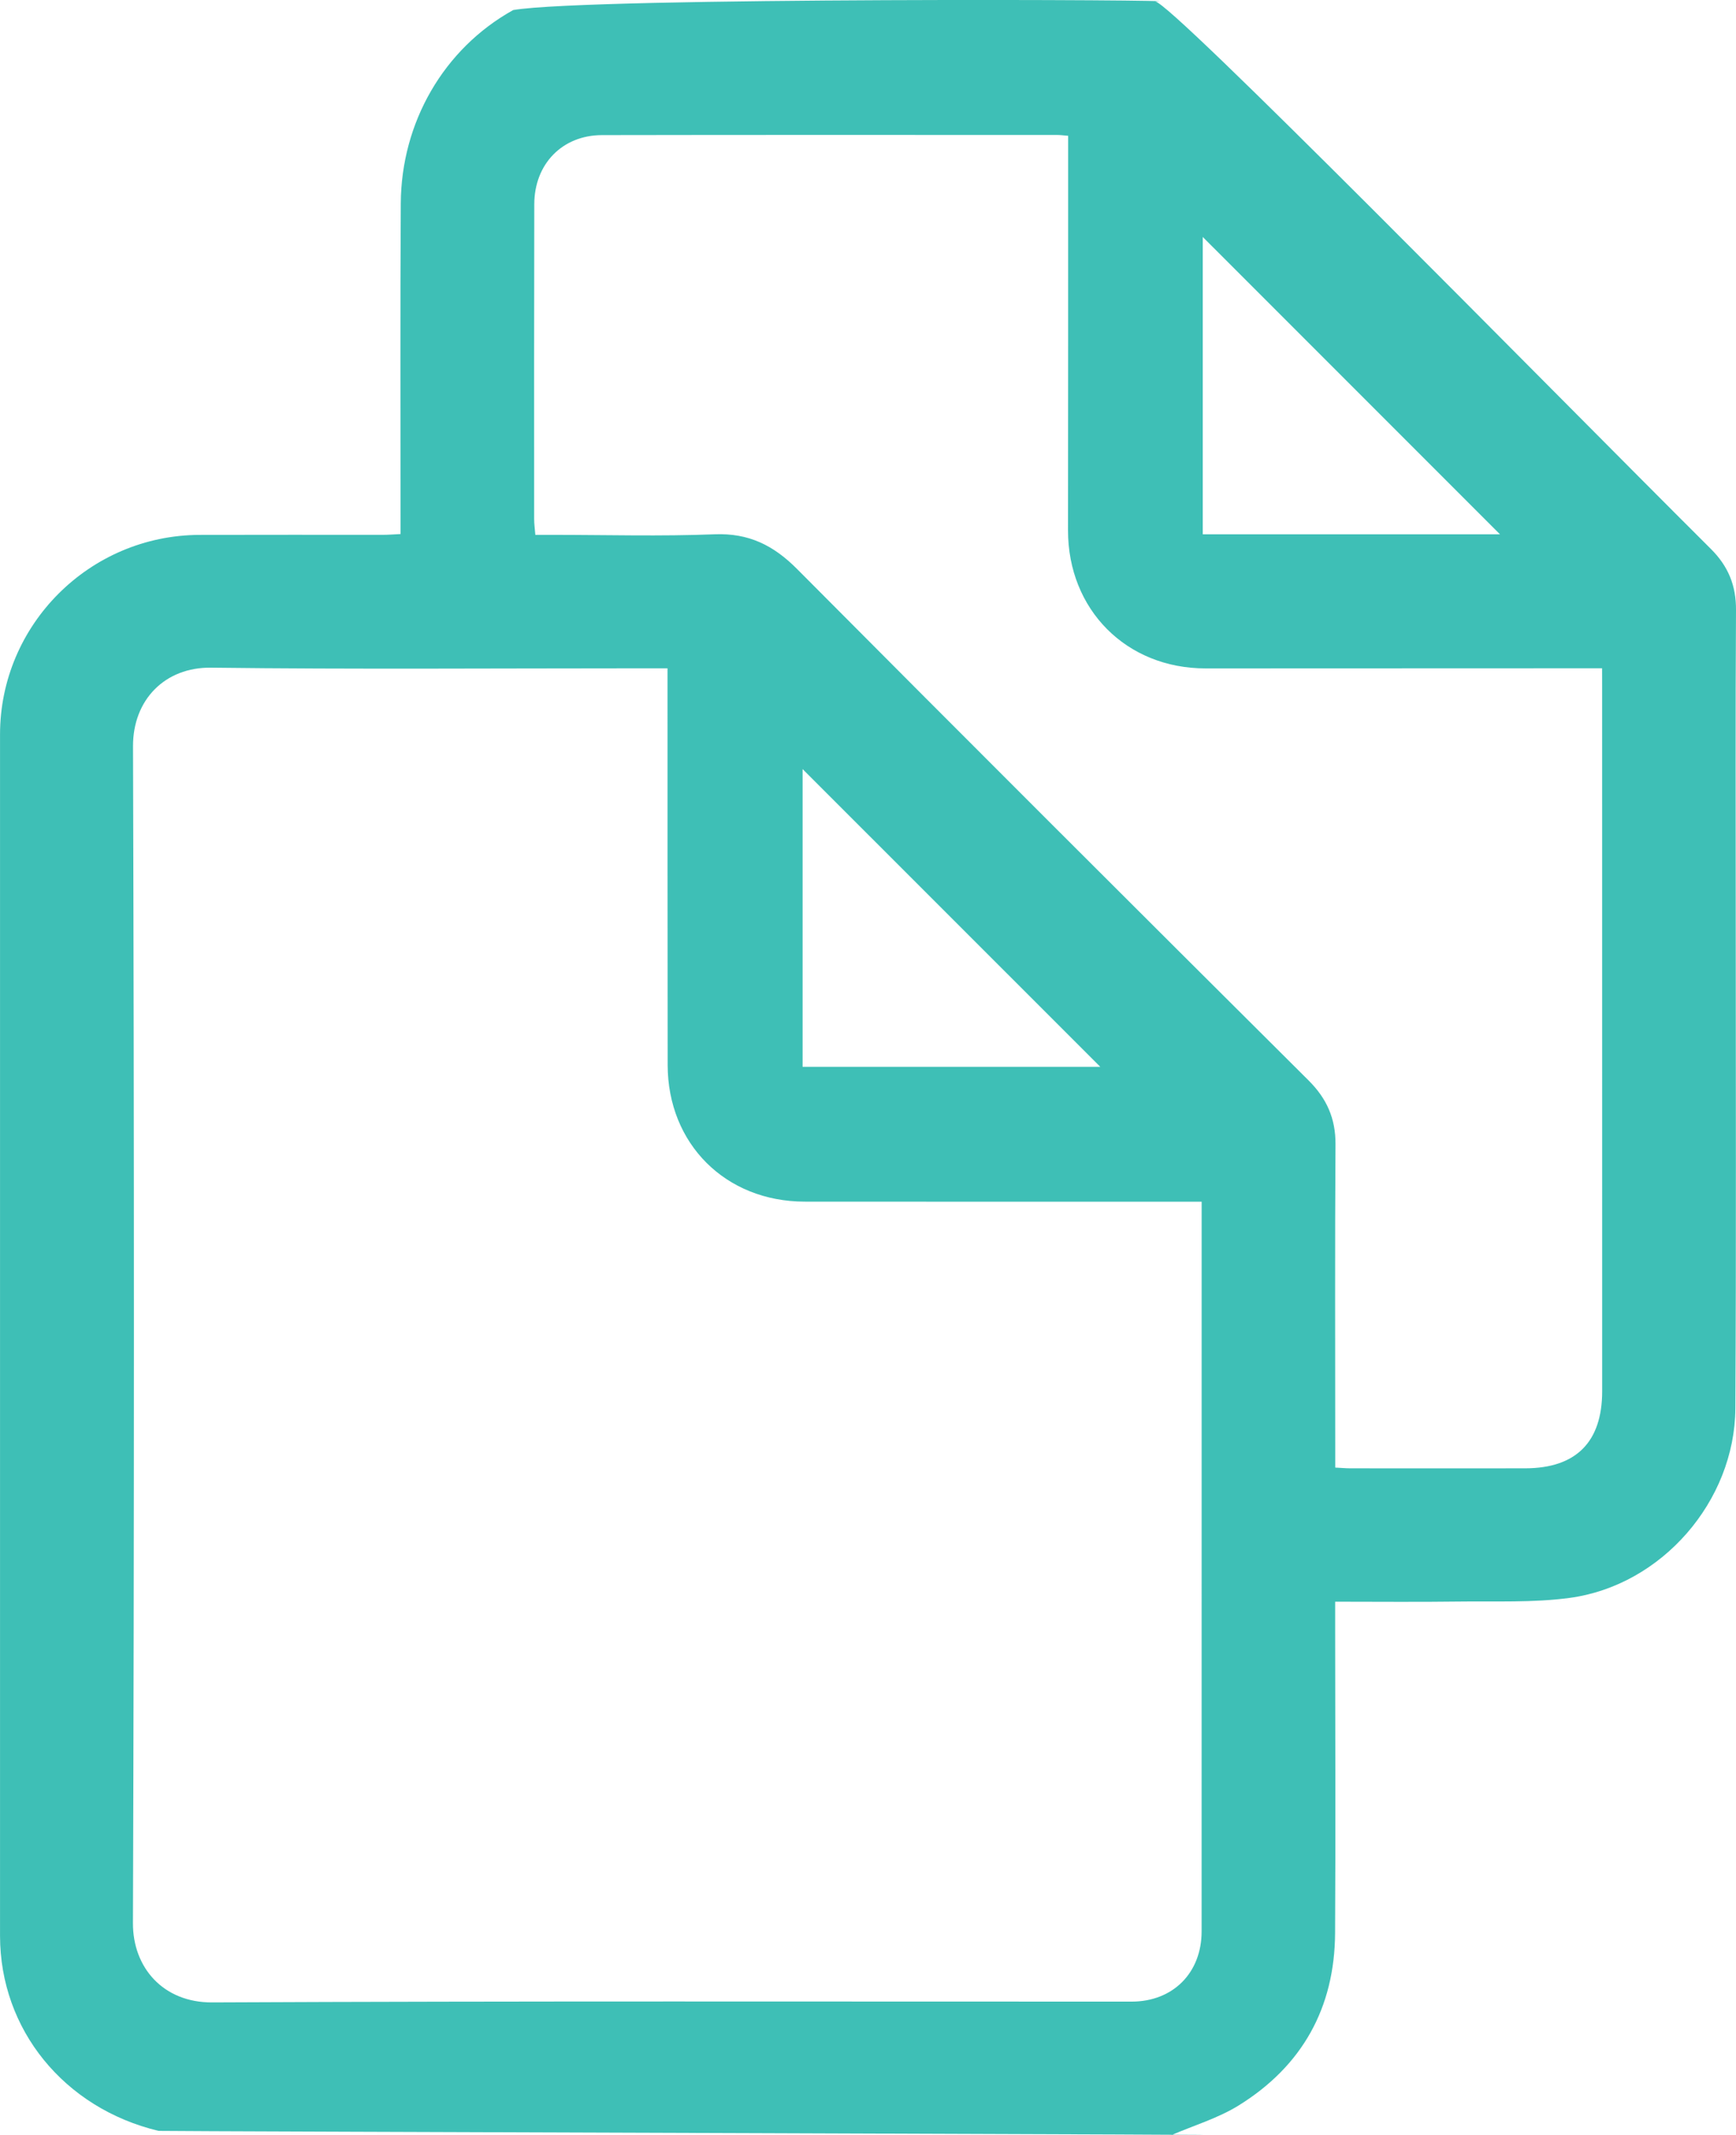
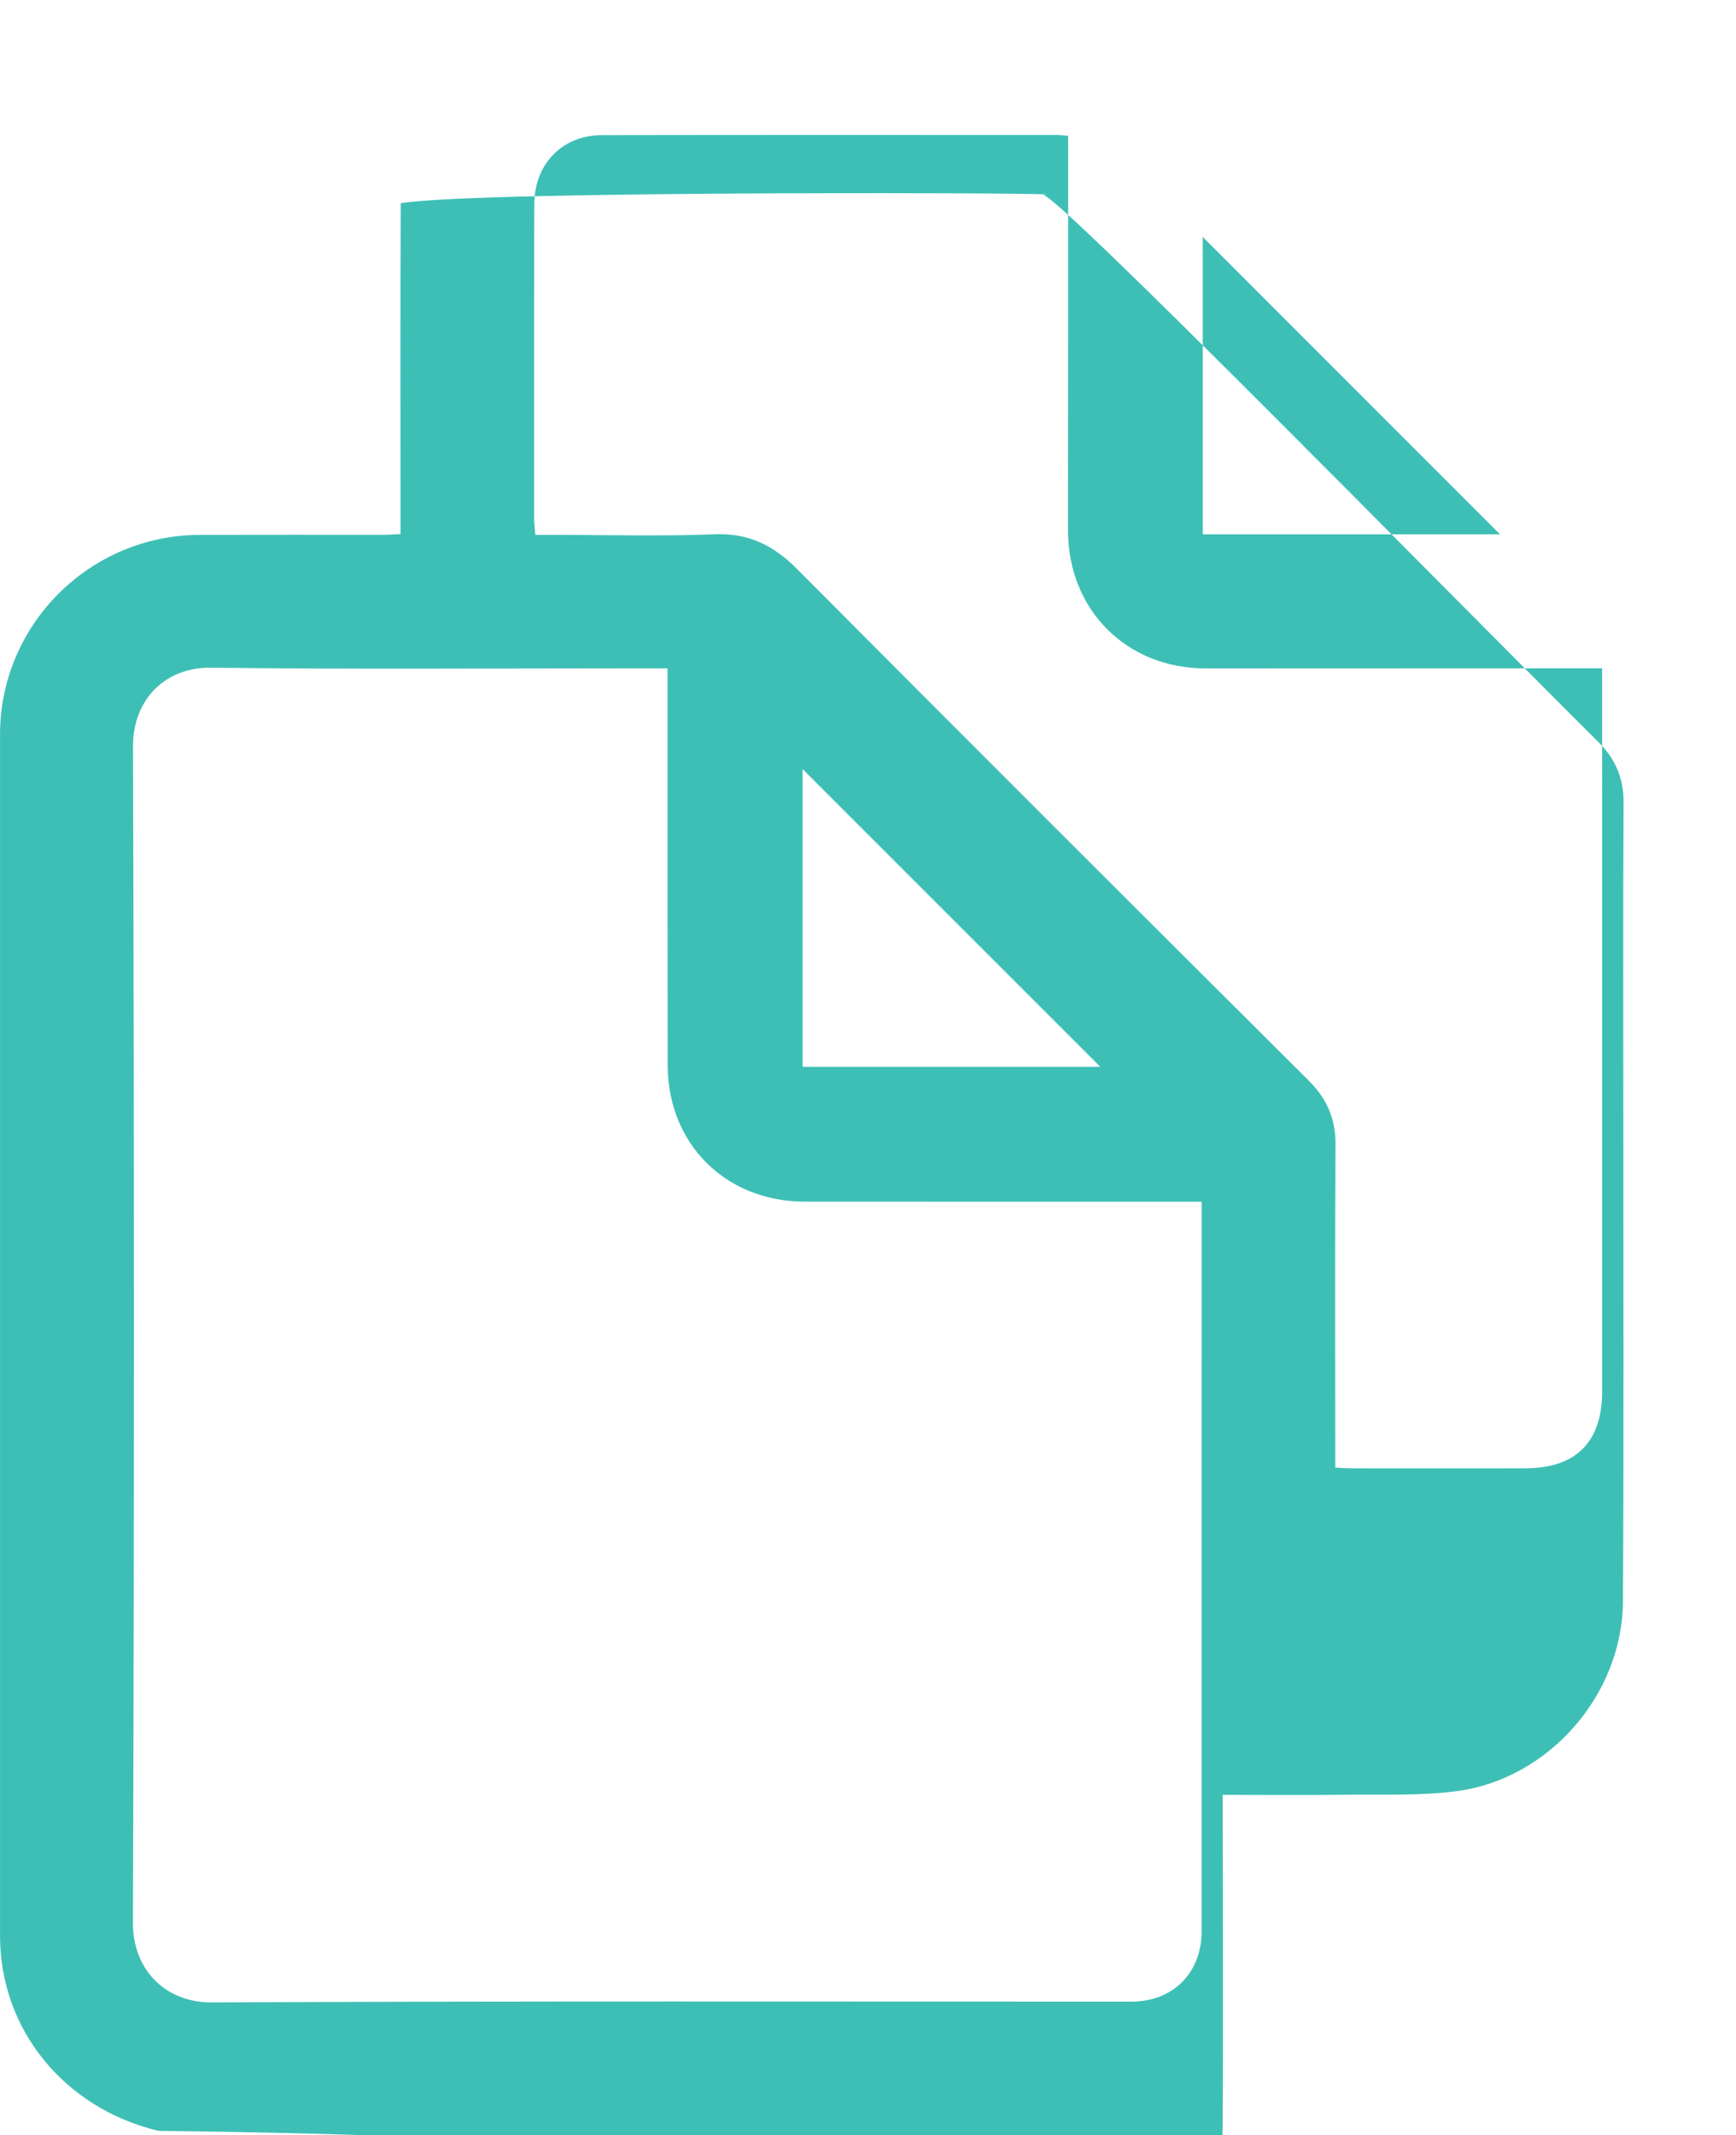
<svg xmlns="http://www.w3.org/2000/svg" version="1.1" id="Isolation_Mode" x="0px" y="0px" viewBox="0 0 520.13 639.36" style="enable-background:new 0 0 520.13 639.36;" xml:space="preserve">
  <style type="text/css">
	.st0{fill:#3EBFB6;}
</style>
  <g>
-     <path class="st0" d="M47.5,638.11c-28.28-6.77-47.48-30.34-47.49-58.39C0,459.79-0.01,339.86,0.01,219.93   c0.01-32.85,26.83-59.65,59.78-59.75c18.33-0.06,36.66-0.01,54.99-0.02c1.61,0,3.22-0.14,5.22-0.23c0-2.16,0-3.95,0-5.75   c0.01-31.11-0.11-62.21,0.08-93.32c0.15-24.12,12.78-46.24,33.68-57.85c23.13-3.96,209.89-3.07,192.4-2.54   c4.75,0.25,113.88,111.55,166.48,163.95c5.16,5.14,7.54,10.93,7.49,18.25c-0.19,30.94-0.08,61.88-0.08,92.83   c-0.01,48.74,0.17,97.48-0.11,146.22c-0.16,27.84-22.09,53.06-49.62,56.78c-10.98,1.48-22.25,0.95-33.4,1.1   c-12.11,0.16-24.23,0.04-36.89,0.04c0,3.22,0,5.83,0,8.45c0.01,30.28,0.16,60.55-0.02,90.83c-0.13,22.36-9.87,39.77-28.83,51.54   c-6.21,3.86-13.49,6.02-20.17,8.9C423.82,639.36,48.12,638.26,47.5,638.11z M360.03,359.86c-3.19,0-5.82,0-8.44,0   c-36.83,0-73.66,0.01-110.5-0.02c-23.69-0.02-41.02-17.29-41.05-40.92c-0.05-37.6-0.03-75.2-0.04-112.8c0-1.91,0-3.82,0-5.99   c-3.49,0-6.15,0-8.81,0c-42.67,0-85.33,0.33-127.99-0.19c-13.72-0.17-23.4,9.56-23.35,23.58c0.36,117.46,0.37,234.92-0.02,352.38   c-0.04,13.32,9.07,23.81,23.73,23.74c91.83-0.43,183.66-0.23,275.49-0.24c12.39,0,20.97-8.61,20.97-21.03   c0-69.21,0.01-138.42,0.01-207.63C360.03,367.28,360.03,363.83,360.03,359.86z M480.01,200.12c-2.51,0-4.18,0-5.84,0   c-37.66,0.01-75.32,0.03-112.97,0.04c-23.74,0.01-41.24-17.61-41.21-41.38c0.05-37.59,0.03-75.19,0.04-112.78c0-1.75,0-3.51,0-5.34   c-1.56-0.12-2.38-0.24-3.19-0.24c-45.49,0-90.98-0.05-136.47,0.04c-11.9,0.02-20.26,8.64-20.29,20.67   c-0.07,31.44-0.05,62.88-0.04,94.32c0,1.44,0.21,2.88,0.35,4.72c1.96,0,3.59,0,5.22,0c16.16,0,32.35,0.47,48.48-0.17   c10.24-0.41,17.66,3.3,24.71,10.38c50.94,51.22,102.09,102.23,153.29,153.19c5.42,5.4,8.08,11.36,8.04,19.05   c-0.19,30.27-0.08,60.55-0.08,90.82c0,1.94,0,3.88,0,6.04c1.88,0.09,3.18,0.22,4.47,0.22c17.5,0.01,34.99,0.04,52.49,0   c15.2-0.03,23.02-7.88,23.02-23.08c0.01-70.36-0.01-140.73-0.01-211.09C480.01,203.92,480.01,202.3,480.01,200.12z M449.41,160   c-29.73-29.72-59.51-59.5-89.05-89.04c0,29.19,0,59.01,0,89.04C390.45,160,420.21,160,449.41,160z M240.47,230.31   c0,29.48,0,59.39,0,89.16c30.26,0,60.08,0,89.19,0C299.97,289.79,270.15,259.98,240.47,230.31z" />
+     <path class="st0" d="M47.5,638.11c-28.28-6.77-47.48-30.34-47.49-58.39C0,459.79-0.01,339.86,0.01,219.93   c0.01-32.85,26.83-59.65,59.78-59.75c18.33-0.06,36.66-0.01,54.99-0.02c1.61,0,3.22-0.14,5.22-0.23c0-2.16,0-3.95,0-5.75   c0.01-31.11-0.11-62.21,0.08-93.32c23.13-3.96,209.89-3.07,192.4-2.54   c4.75,0.25,113.88,111.55,166.48,163.95c5.16,5.14,7.54,10.93,7.49,18.25c-0.19,30.94-0.08,61.88-0.08,92.83   c-0.01,48.74,0.17,97.48-0.11,146.22c-0.16,27.84-22.09,53.06-49.62,56.78c-10.98,1.48-22.25,0.95-33.4,1.1   c-12.11,0.16-24.23,0.04-36.89,0.04c0,3.22,0,5.83,0,8.45c0.01,30.28,0.16,60.55-0.02,90.83c-0.13,22.36-9.87,39.77-28.83,51.54   c-6.21,3.86-13.49,6.02-20.17,8.9C423.82,639.36,48.12,638.26,47.5,638.11z M360.03,359.86c-3.19,0-5.82,0-8.44,0   c-36.83,0-73.66,0.01-110.5-0.02c-23.69-0.02-41.02-17.29-41.05-40.92c-0.05-37.6-0.03-75.2-0.04-112.8c0-1.91,0-3.82,0-5.99   c-3.49,0-6.15,0-8.81,0c-42.67,0-85.33,0.33-127.99-0.19c-13.72-0.17-23.4,9.56-23.35,23.58c0.36,117.46,0.37,234.92-0.02,352.38   c-0.04,13.32,9.07,23.81,23.73,23.74c91.83-0.43,183.66-0.23,275.49-0.24c12.39,0,20.97-8.61,20.97-21.03   c0-69.21,0.01-138.42,0.01-207.63C360.03,367.28,360.03,363.83,360.03,359.86z M480.01,200.12c-2.51,0-4.18,0-5.84,0   c-37.66,0.01-75.32,0.03-112.97,0.04c-23.74,0.01-41.24-17.61-41.21-41.38c0.05-37.59,0.03-75.19,0.04-112.78c0-1.75,0-3.51,0-5.34   c-1.56-0.12-2.38-0.24-3.19-0.24c-45.49,0-90.98-0.05-136.47,0.04c-11.9,0.02-20.26,8.64-20.29,20.67   c-0.07,31.44-0.05,62.88-0.04,94.32c0,1.44,0.21,2.88,0.35,4.72c1.96,0,3.59,0,5.22,0c16.16,0,32.35,0.47,48.48-0.17   c10.24-0.41,17.66,3.3,24.71,10.38c50.94,51.22,102.09,102.23,153.29,153.19c5.42,5.4,8.08,11.36,8.04,19.05   c-0.19,30.27-0.08,60.55-0.08,90.82c0,1.94,0,3.88,0,6.04c1.88,0.09,3.18,0.22,4.47,0.22c17.5,0.01,34.99,0.04,52.49,0   c15.2-0.03,23.02-7.88,23.02-23.08c0.01-70.36-0.01-140.73-0.01-211.09C480.01,203.92,480.01,202.3,480.01,200.12z M449.41,160   c-29.73-29.72-59.51-59.5-89.05-89.04c0,29.19,0,59.01,0,89.04C390.45,160,420.21,160,449.41,160z M240.47,230.31   c0,29.48,0,59.39,0,89.16c30.26,0,60.08,0,89.19,0C299.97,289.79,270.15,259.98,240.47,230.31z" />
  </g>
</svg>